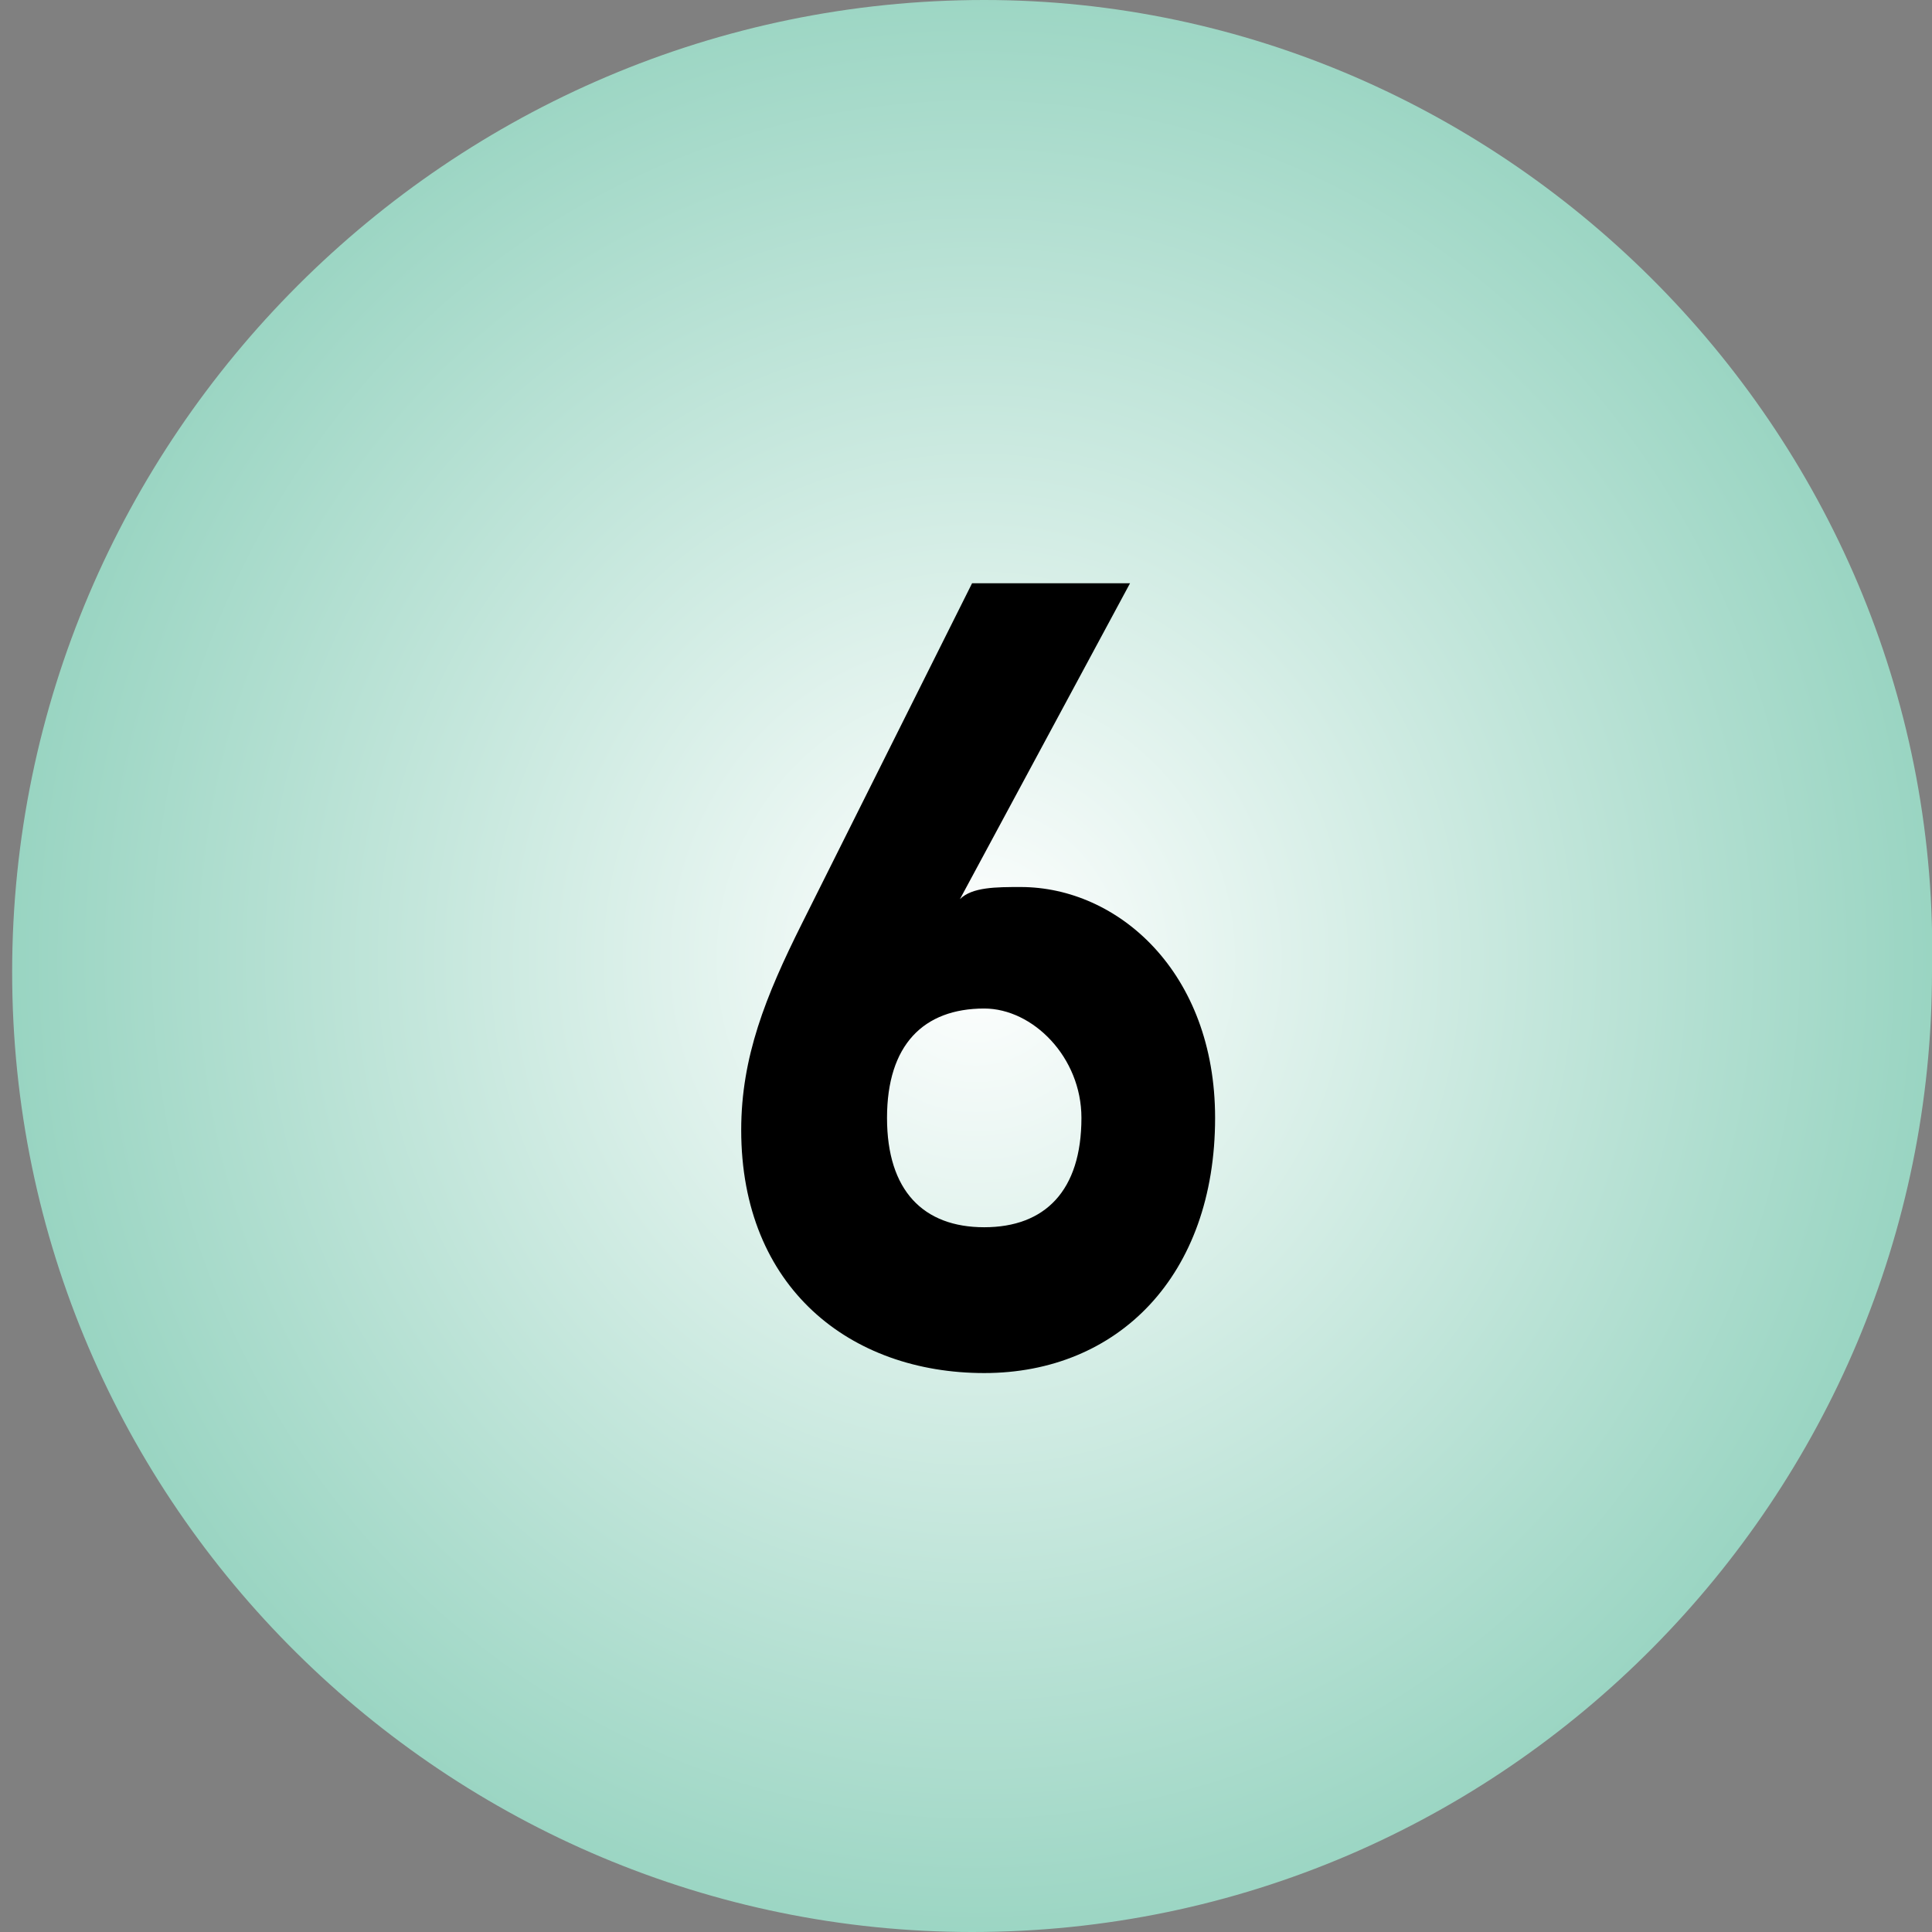
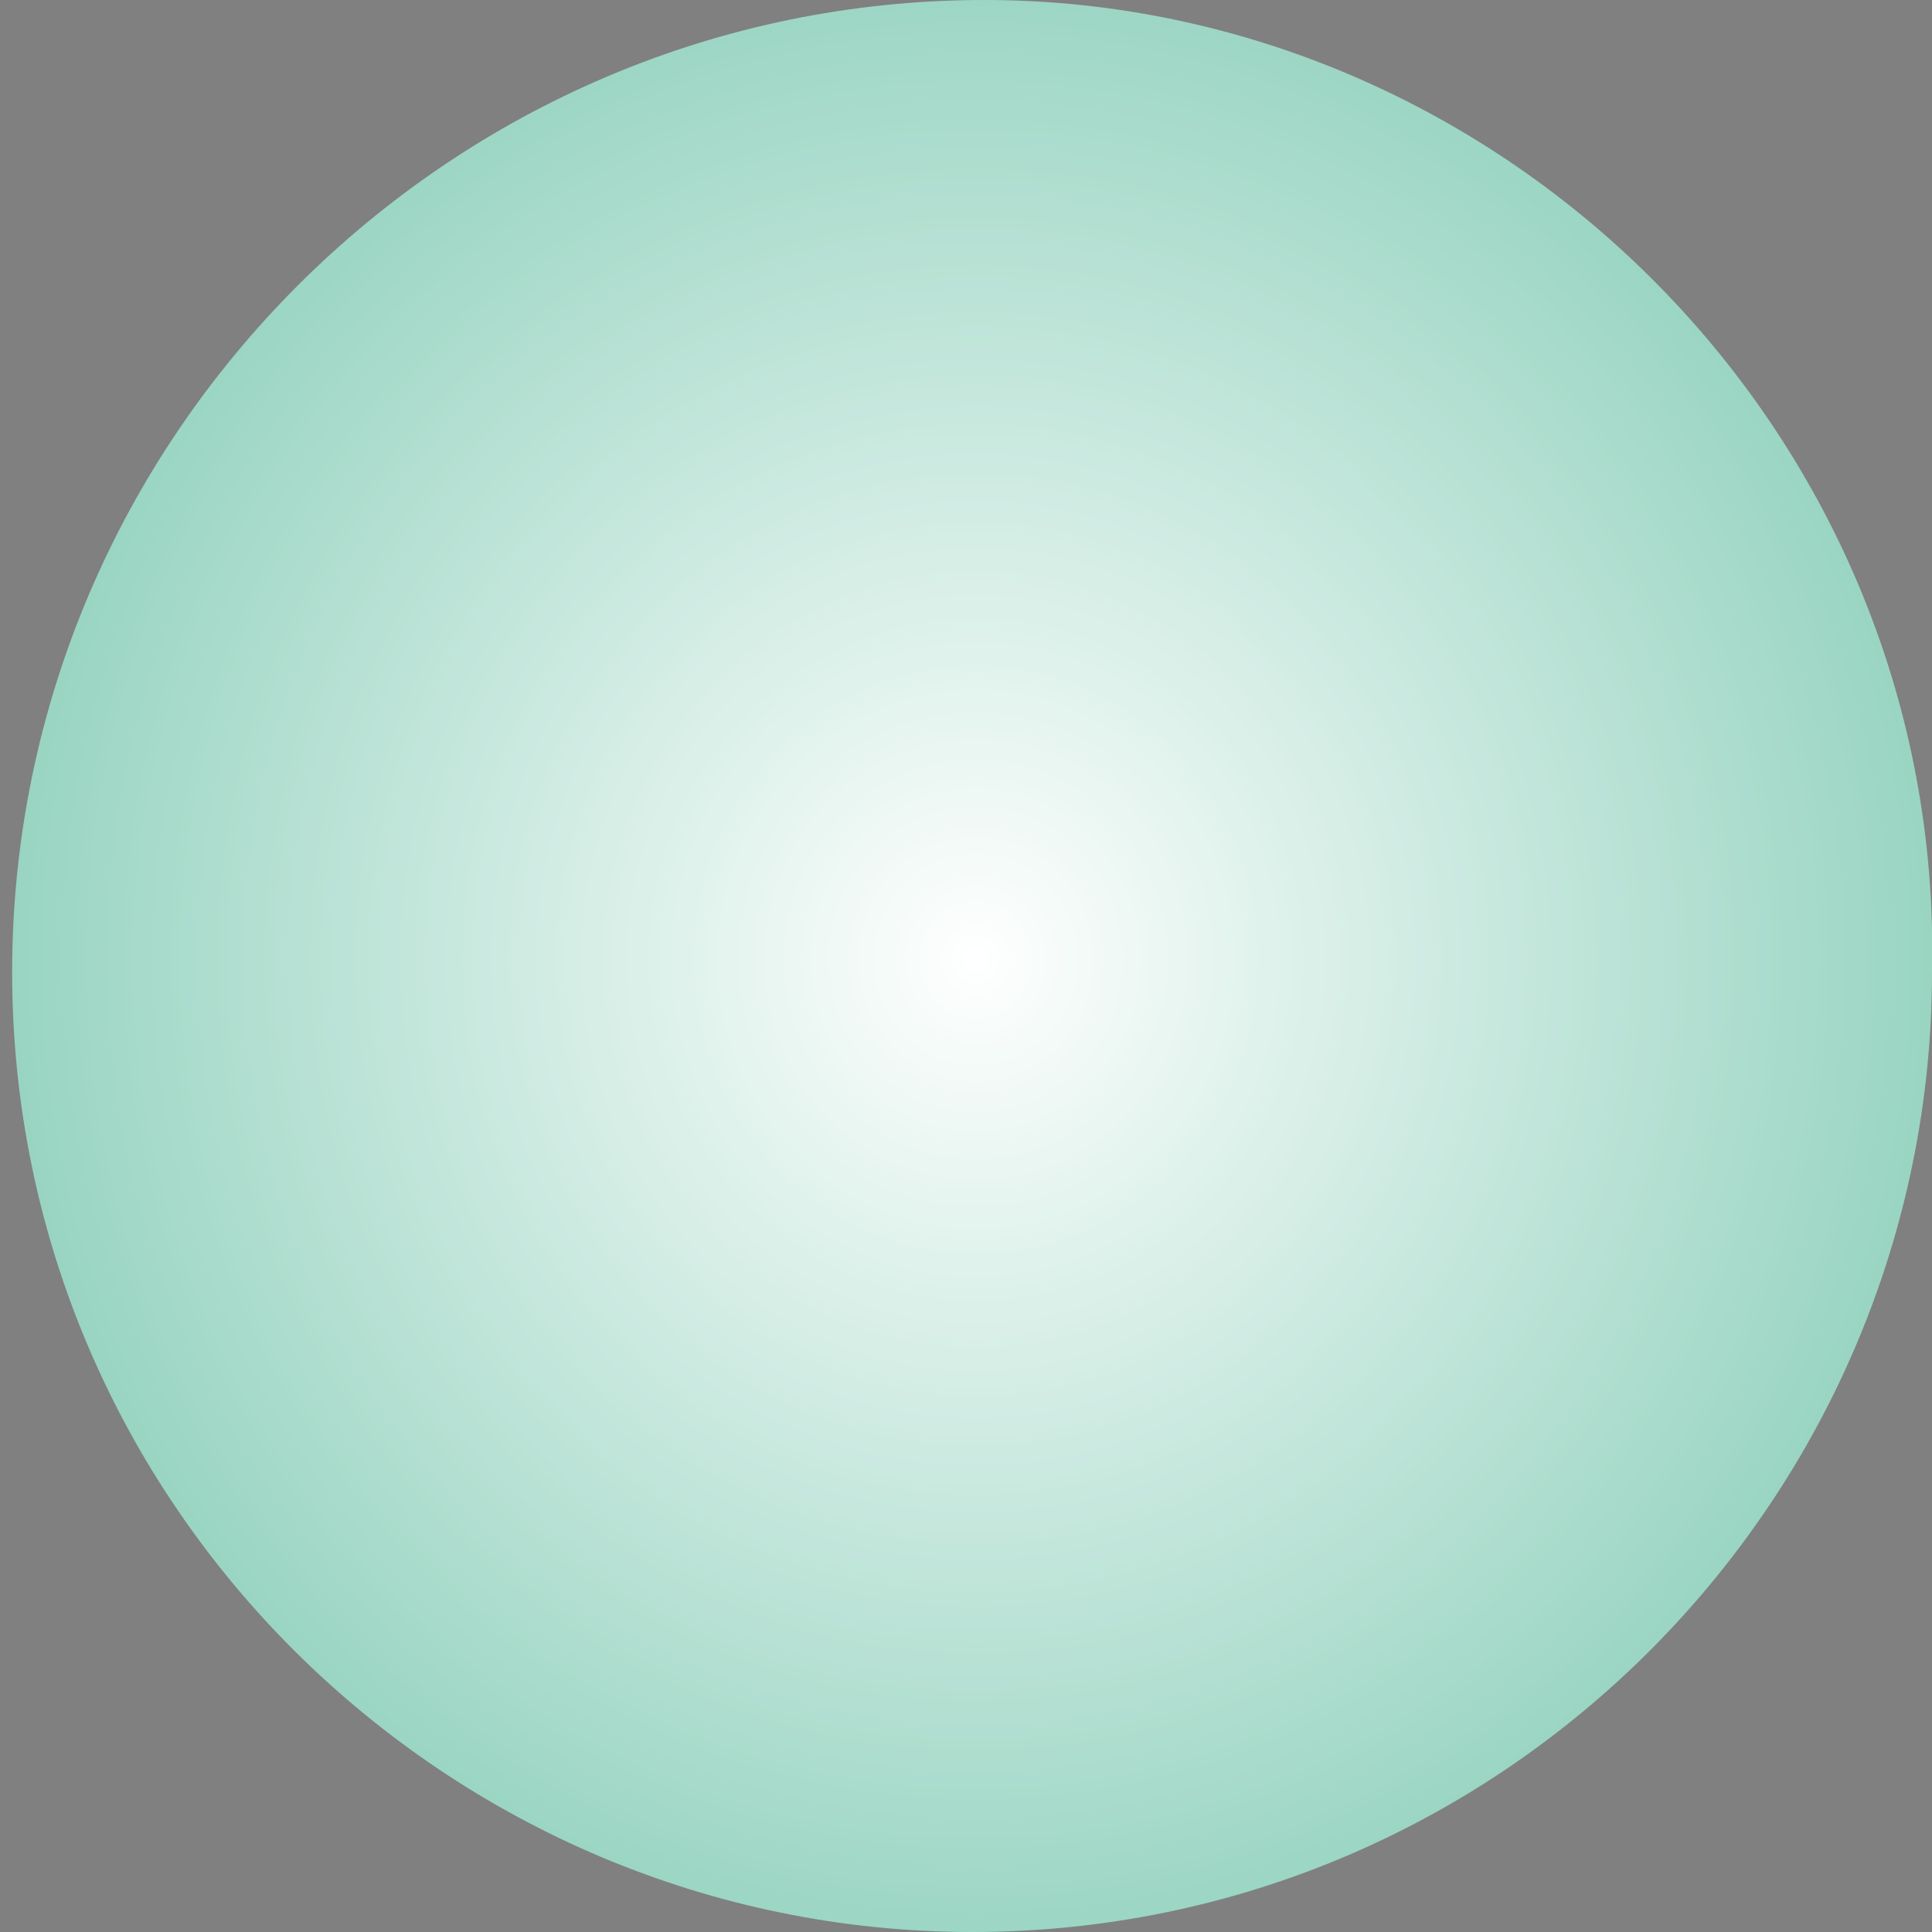
<svg xmlns="http://www.w3.org/2000/svg" xmlns:xlink="http://www.w3.org/1999/xlink" version="1.1" id="Layer_1" x="0px" y="0px" viewBox="0 0 15.9 15.9" style="enable-background:new 0 0 15.9 15.9;" xml:space="preserve">
  <rect x="0" y="0" width="15.9" height="15.9" fill="#808080" stroke="none" />
  <style type="text/css">
	
		.st0{clip-path:url(#SVGID_00000021095925781168227820000016748976357492566432_);fill:url(#SVGID_00000178884222142255101150000012110303839289419964_);}
</style>
  <g>
    <defs>
      <path id="SVGID_1_" d="M0.1,8c0,4.4,3.6,7.9,7.9,7.9c4.4,0,7.9-3.6,7.9-7.9c0.1-4.4-3.5-8-7.8-8C3.7,0,0.1,3.6,0.1,8" />
    </defs>
    <clipPath id="SVGID_00000009570289526674143510000016182243601376185520_">
      <use xlink:href="#SVGID_1_" style="overflow:visible;" />
    </clipPath>
    <radialGradient id="SVGID_00000010273682332788361890000014721557403343095444_" cx="-657.5" cy="181.961" r="1.048" gradientTransform="matrix(8.487 0 0 8.891 5588.243 -1609.922)" gradientUnits="userSpaceOnUse">
      <stop offset="0" style="stop-color:#FFFFFF" />
      <stop offset="1" style="stop-color:#8CCFBA" />
    </radialGradient>
    <rect x="0.1" y="0" style="clip-path:url(#SVGID_00000009570289526674143510000016182243601376185520_);fill:url(#SVGID_00000010273682332788361890000014721557403343095444_);" width="15.9" height="15.9" />
  </g>
  <g>
-     <path d="M8.1,11.3c-1.1,0-2-0.7-2-2c0-0.6,0.2-1.1,0.5-1.7L8,4.8h1.3L7.9,7.4c0.1-0.1,0.3-0.1,0.5-0.1c0.8,0,1.6,0.7,1.6,1.9   C10,10.5,9.2,11.3,8.1,11.3z M8.1,8.3c-0.5,0-0.8,0.3-0.8,0.9s0.3,0.9,0.8,0.9c0.5,0,0.8-0.3,0.8-0.9C8.9,8.7,8.5,8.3,8.1,8.3z" />
-   </g>
+     </g>
</svg>